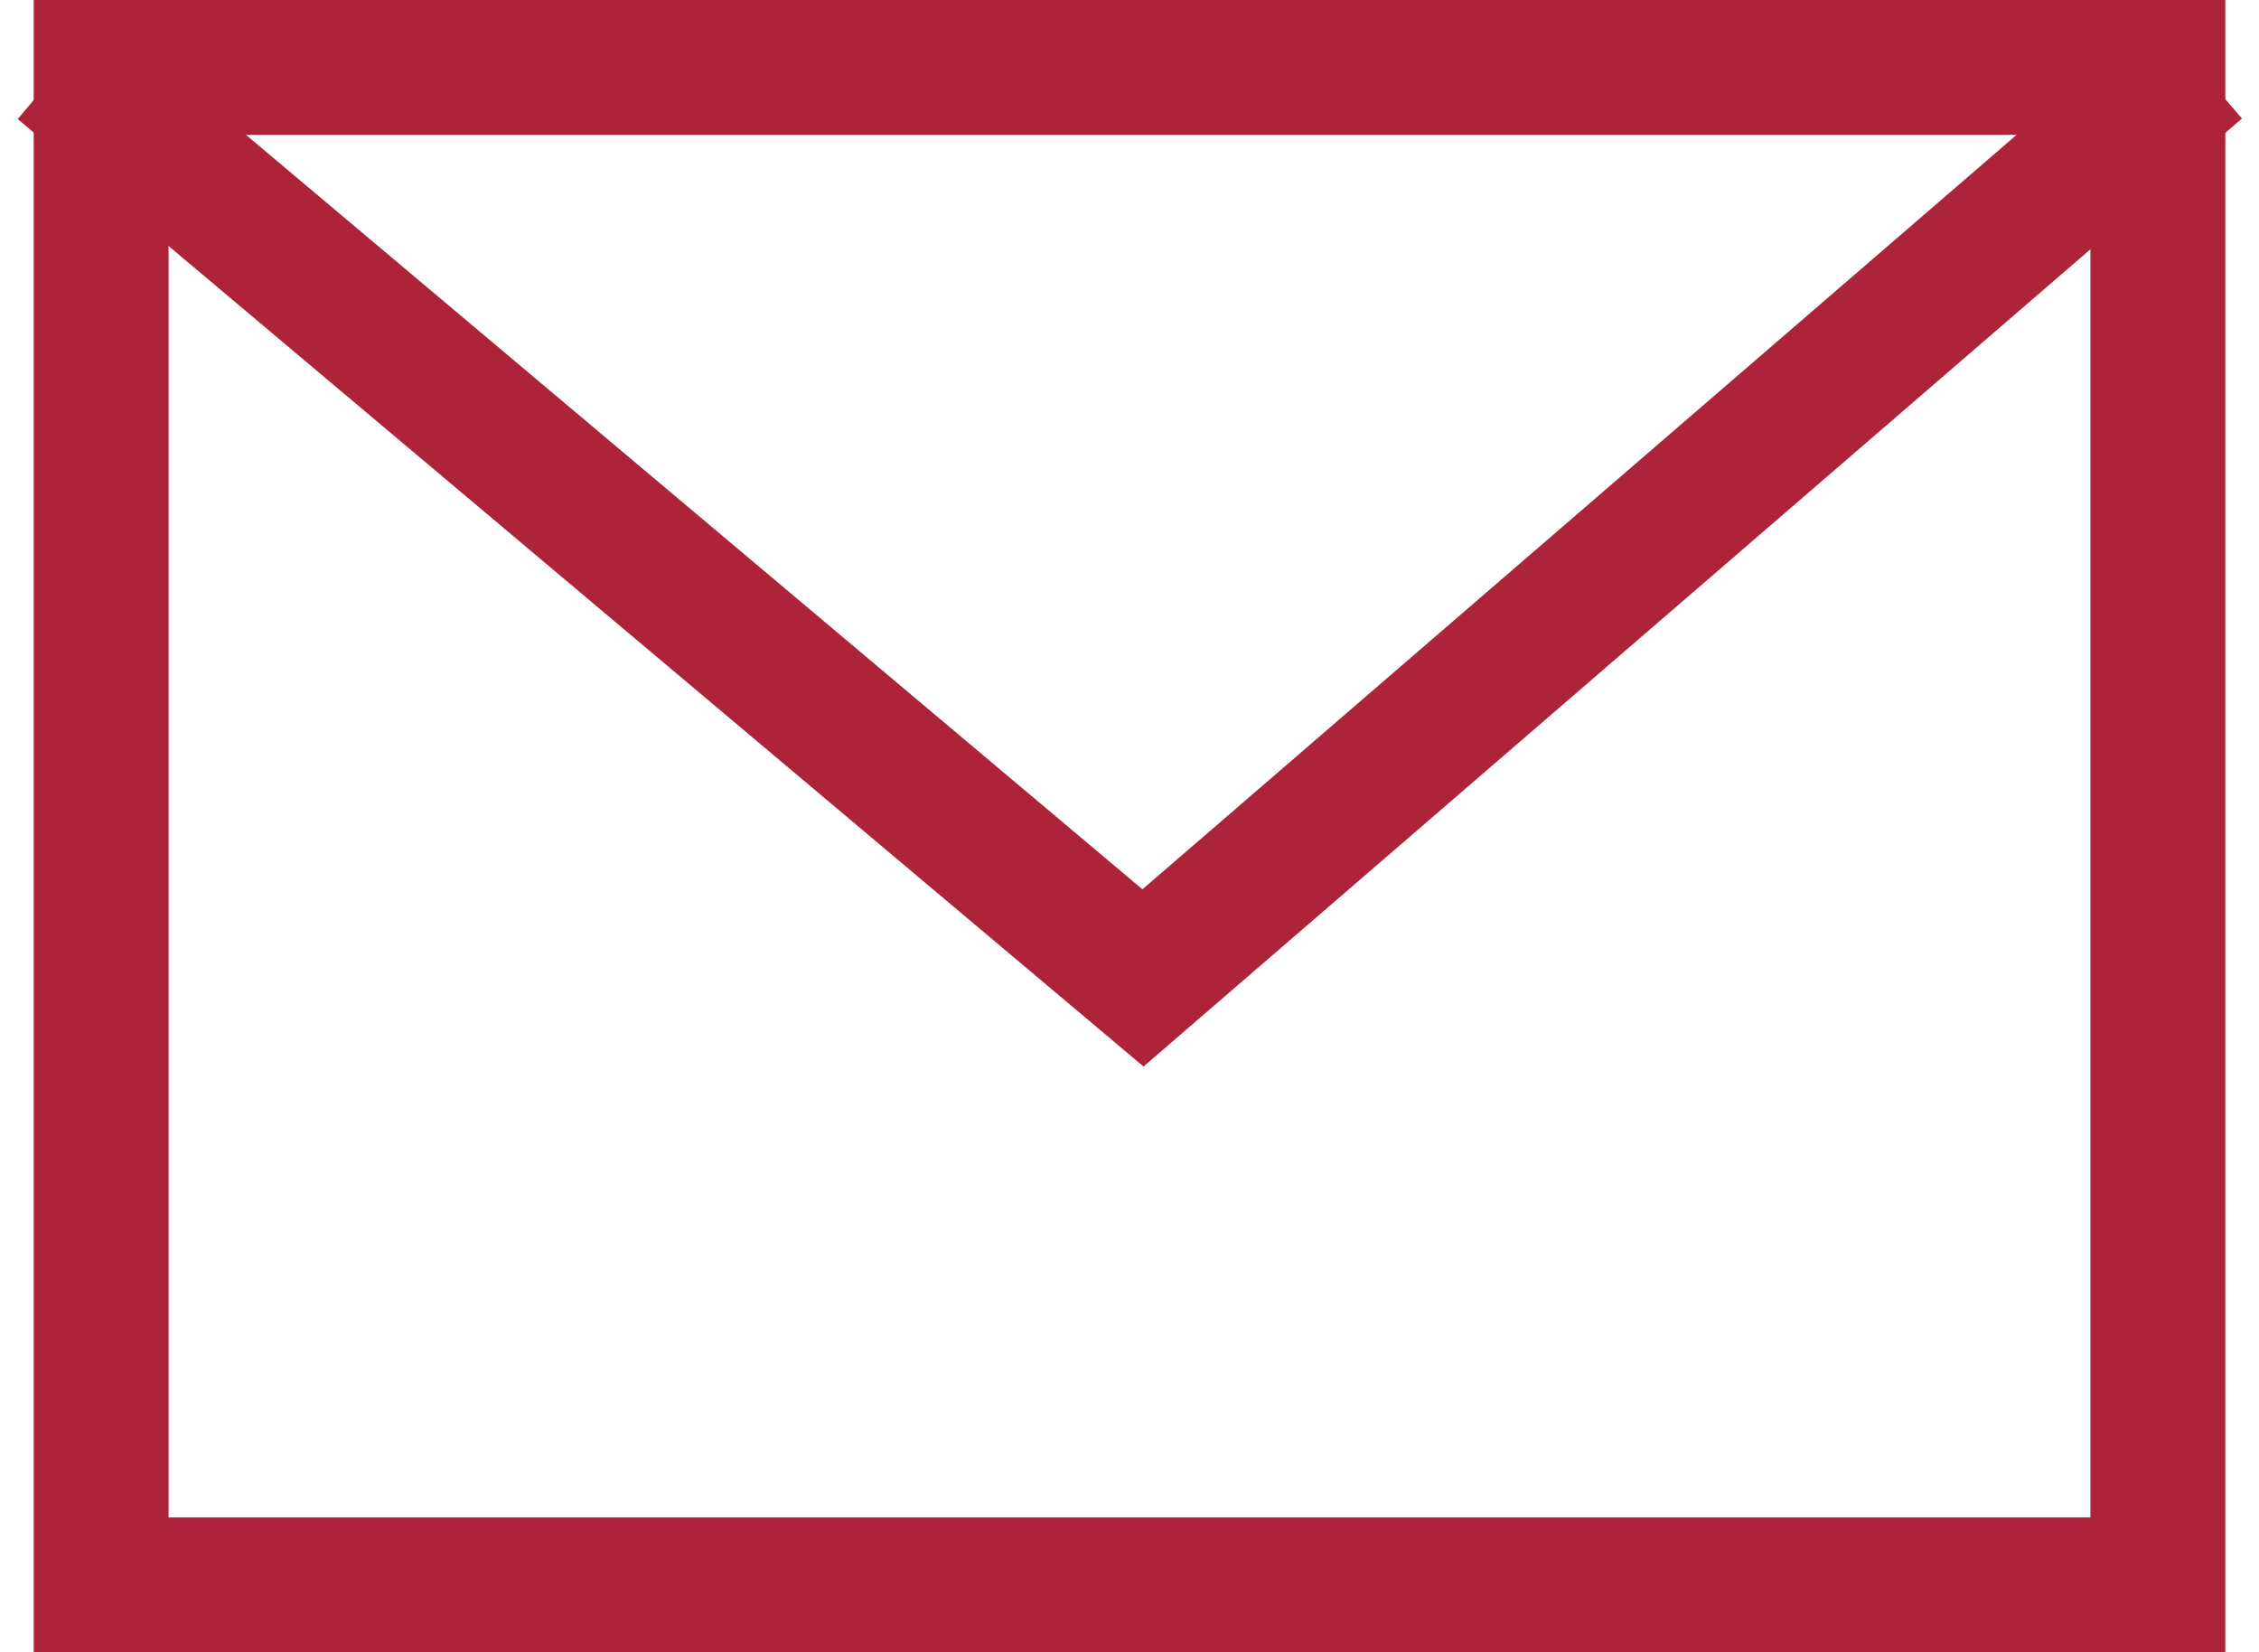
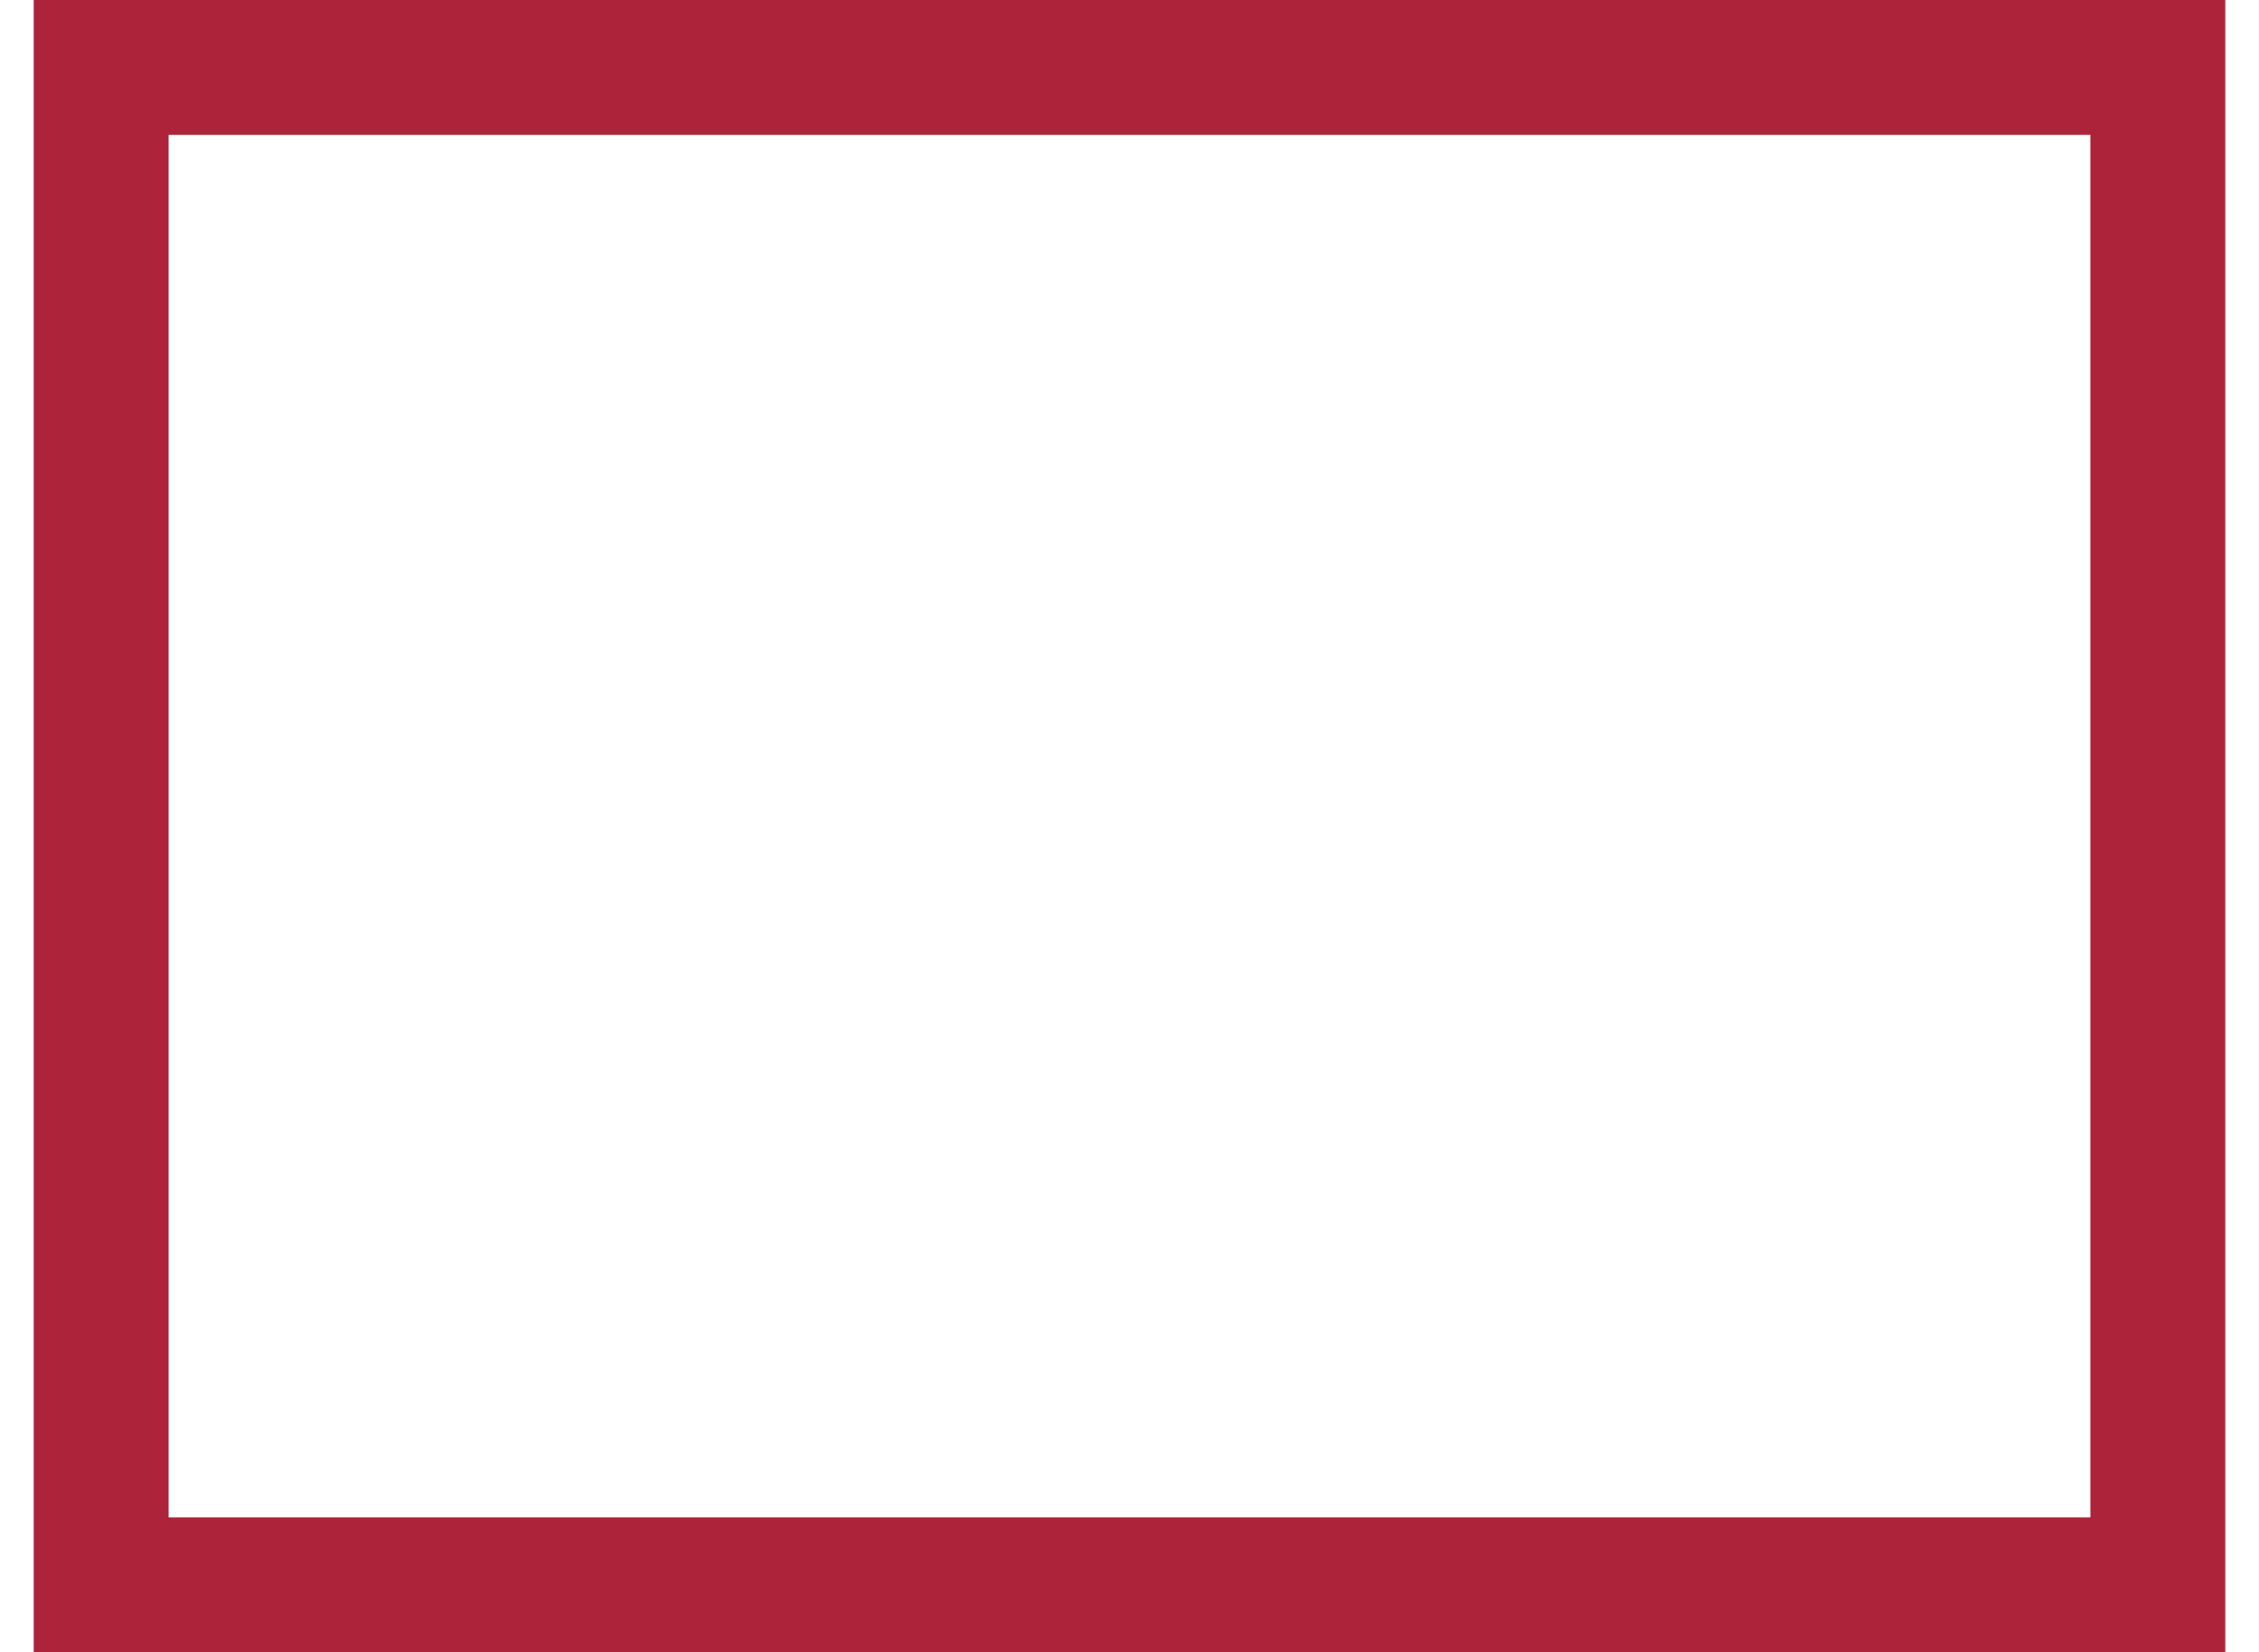
<svg xmlns="http://www.w3.org/2000/svg" width="67" height="49" fill="none">
  <path stroke="#AD233A" stroke-width="4" d="M3 2h61v45H3z" />
-   <path d="M1.813 2L33.9 29 65.188 2" stroke="#AD233A" stroke-width="4" />
</svg>